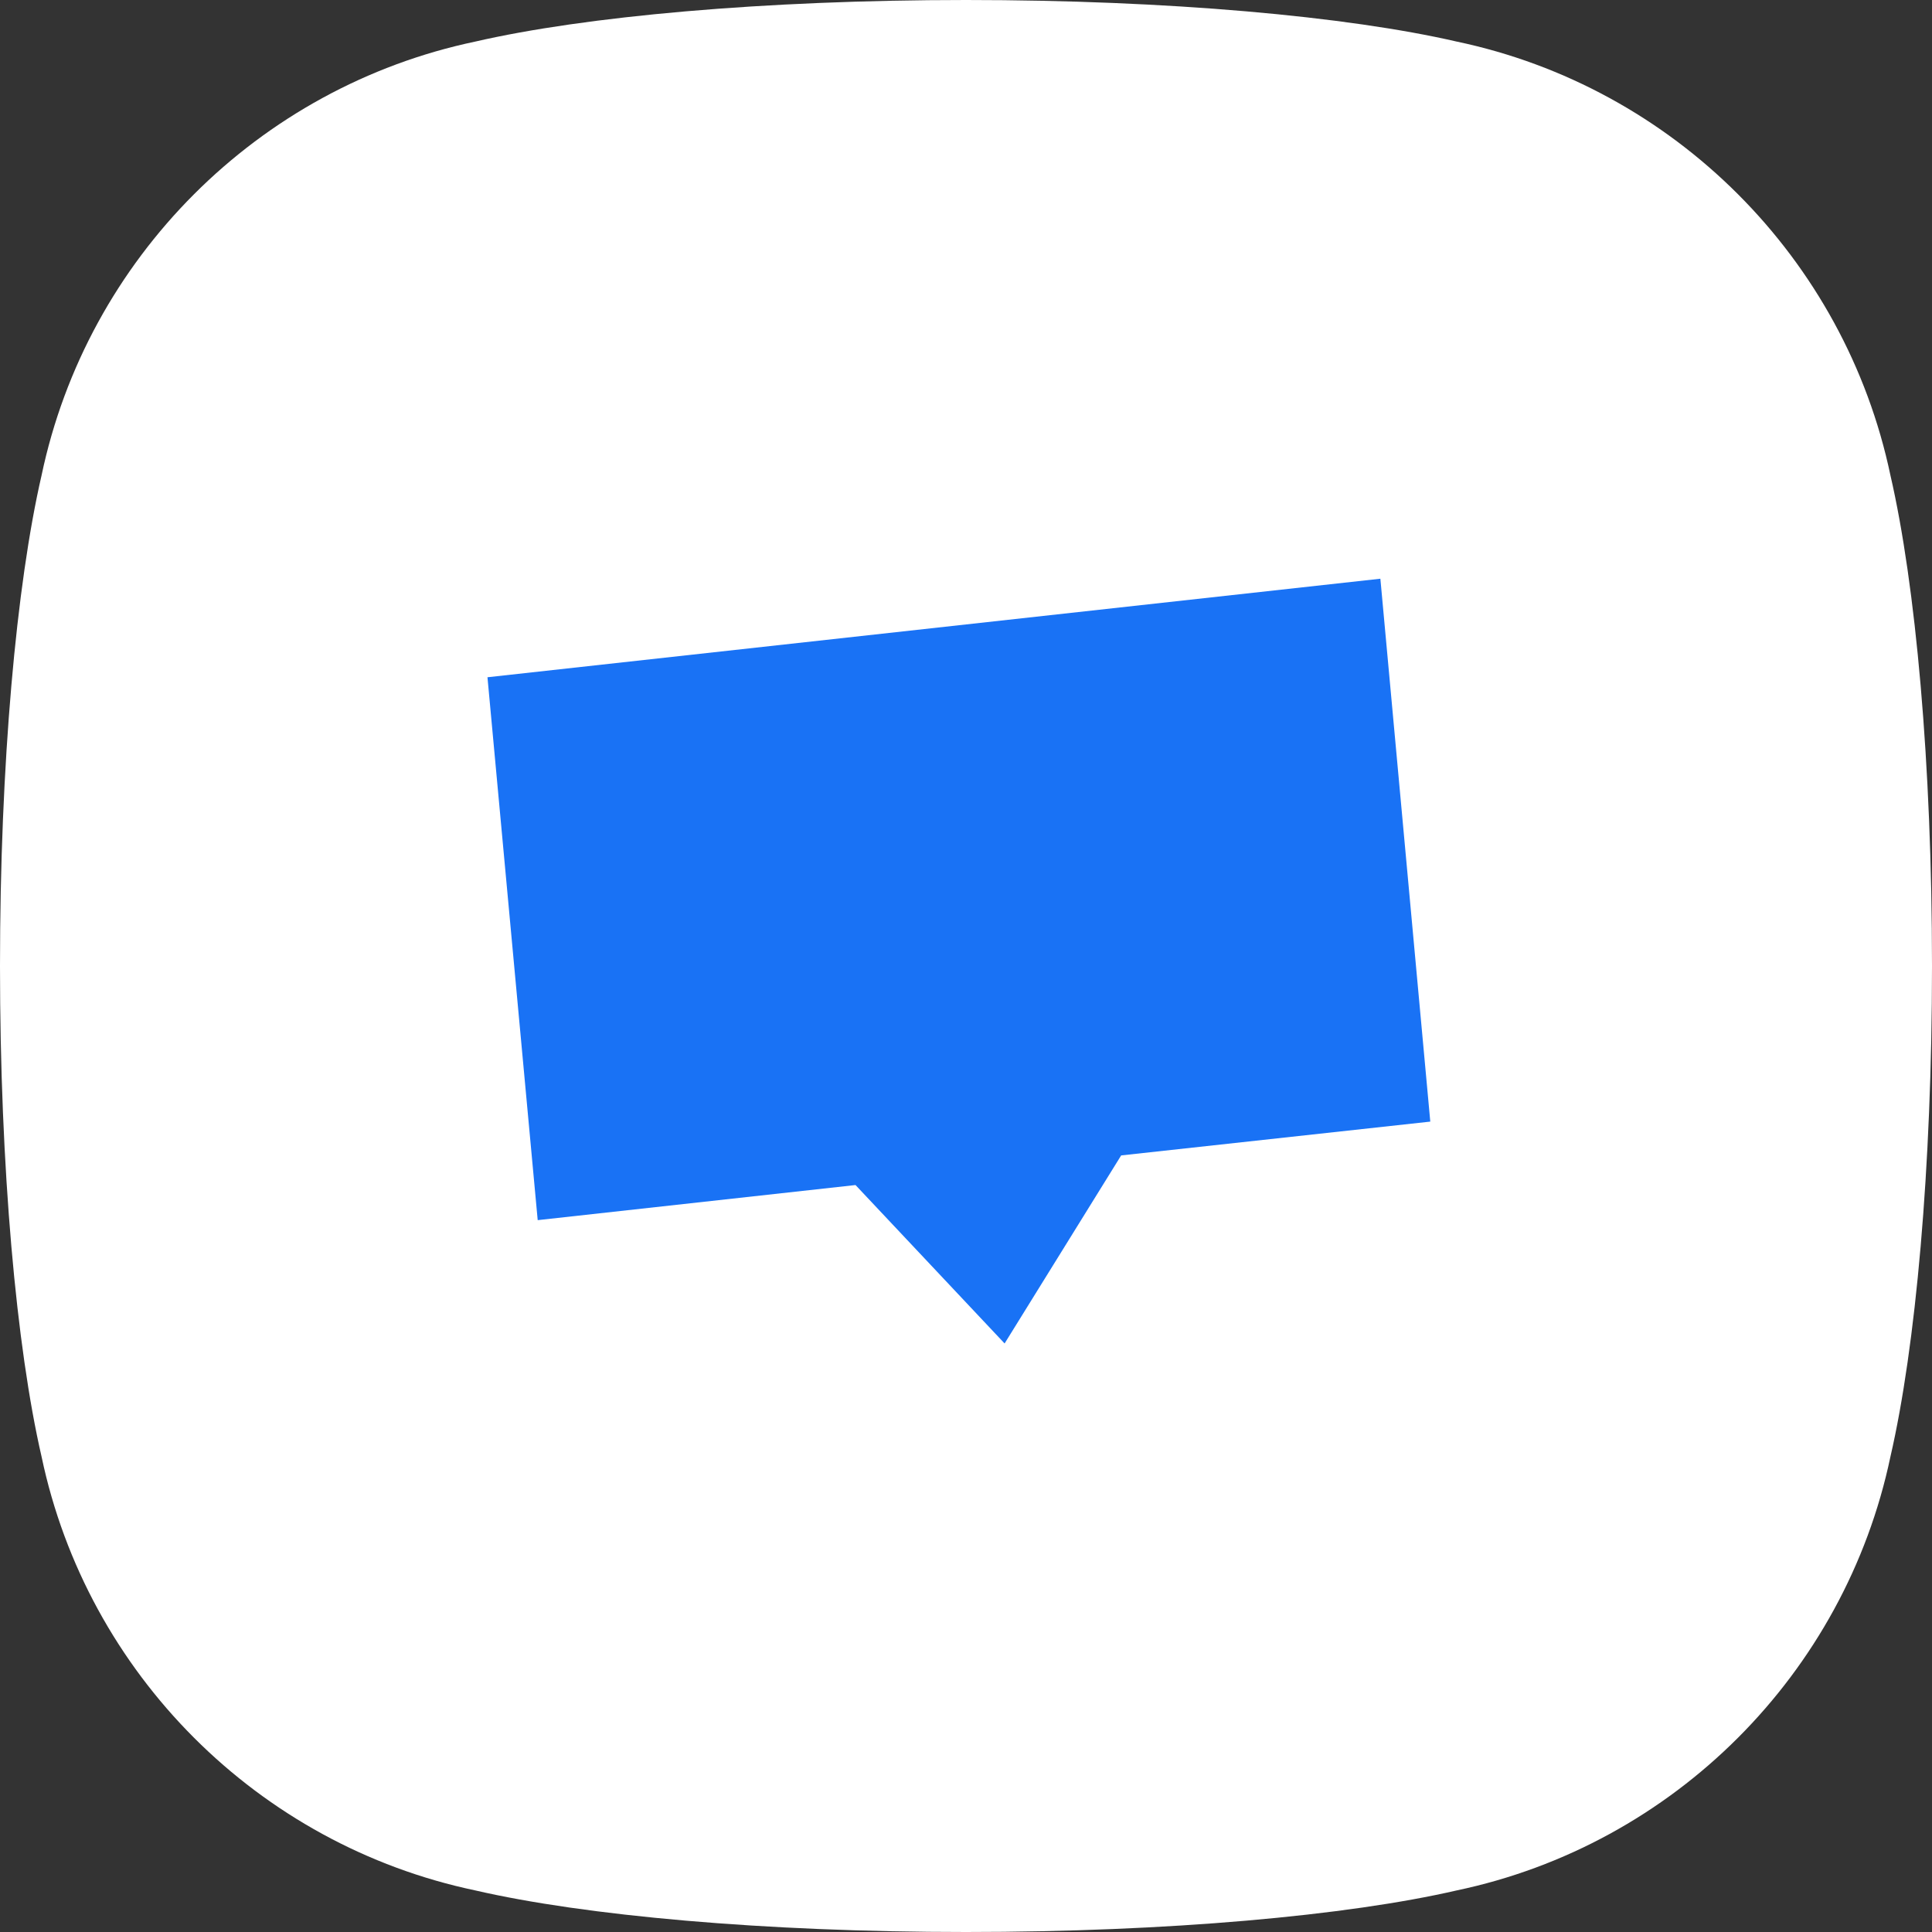
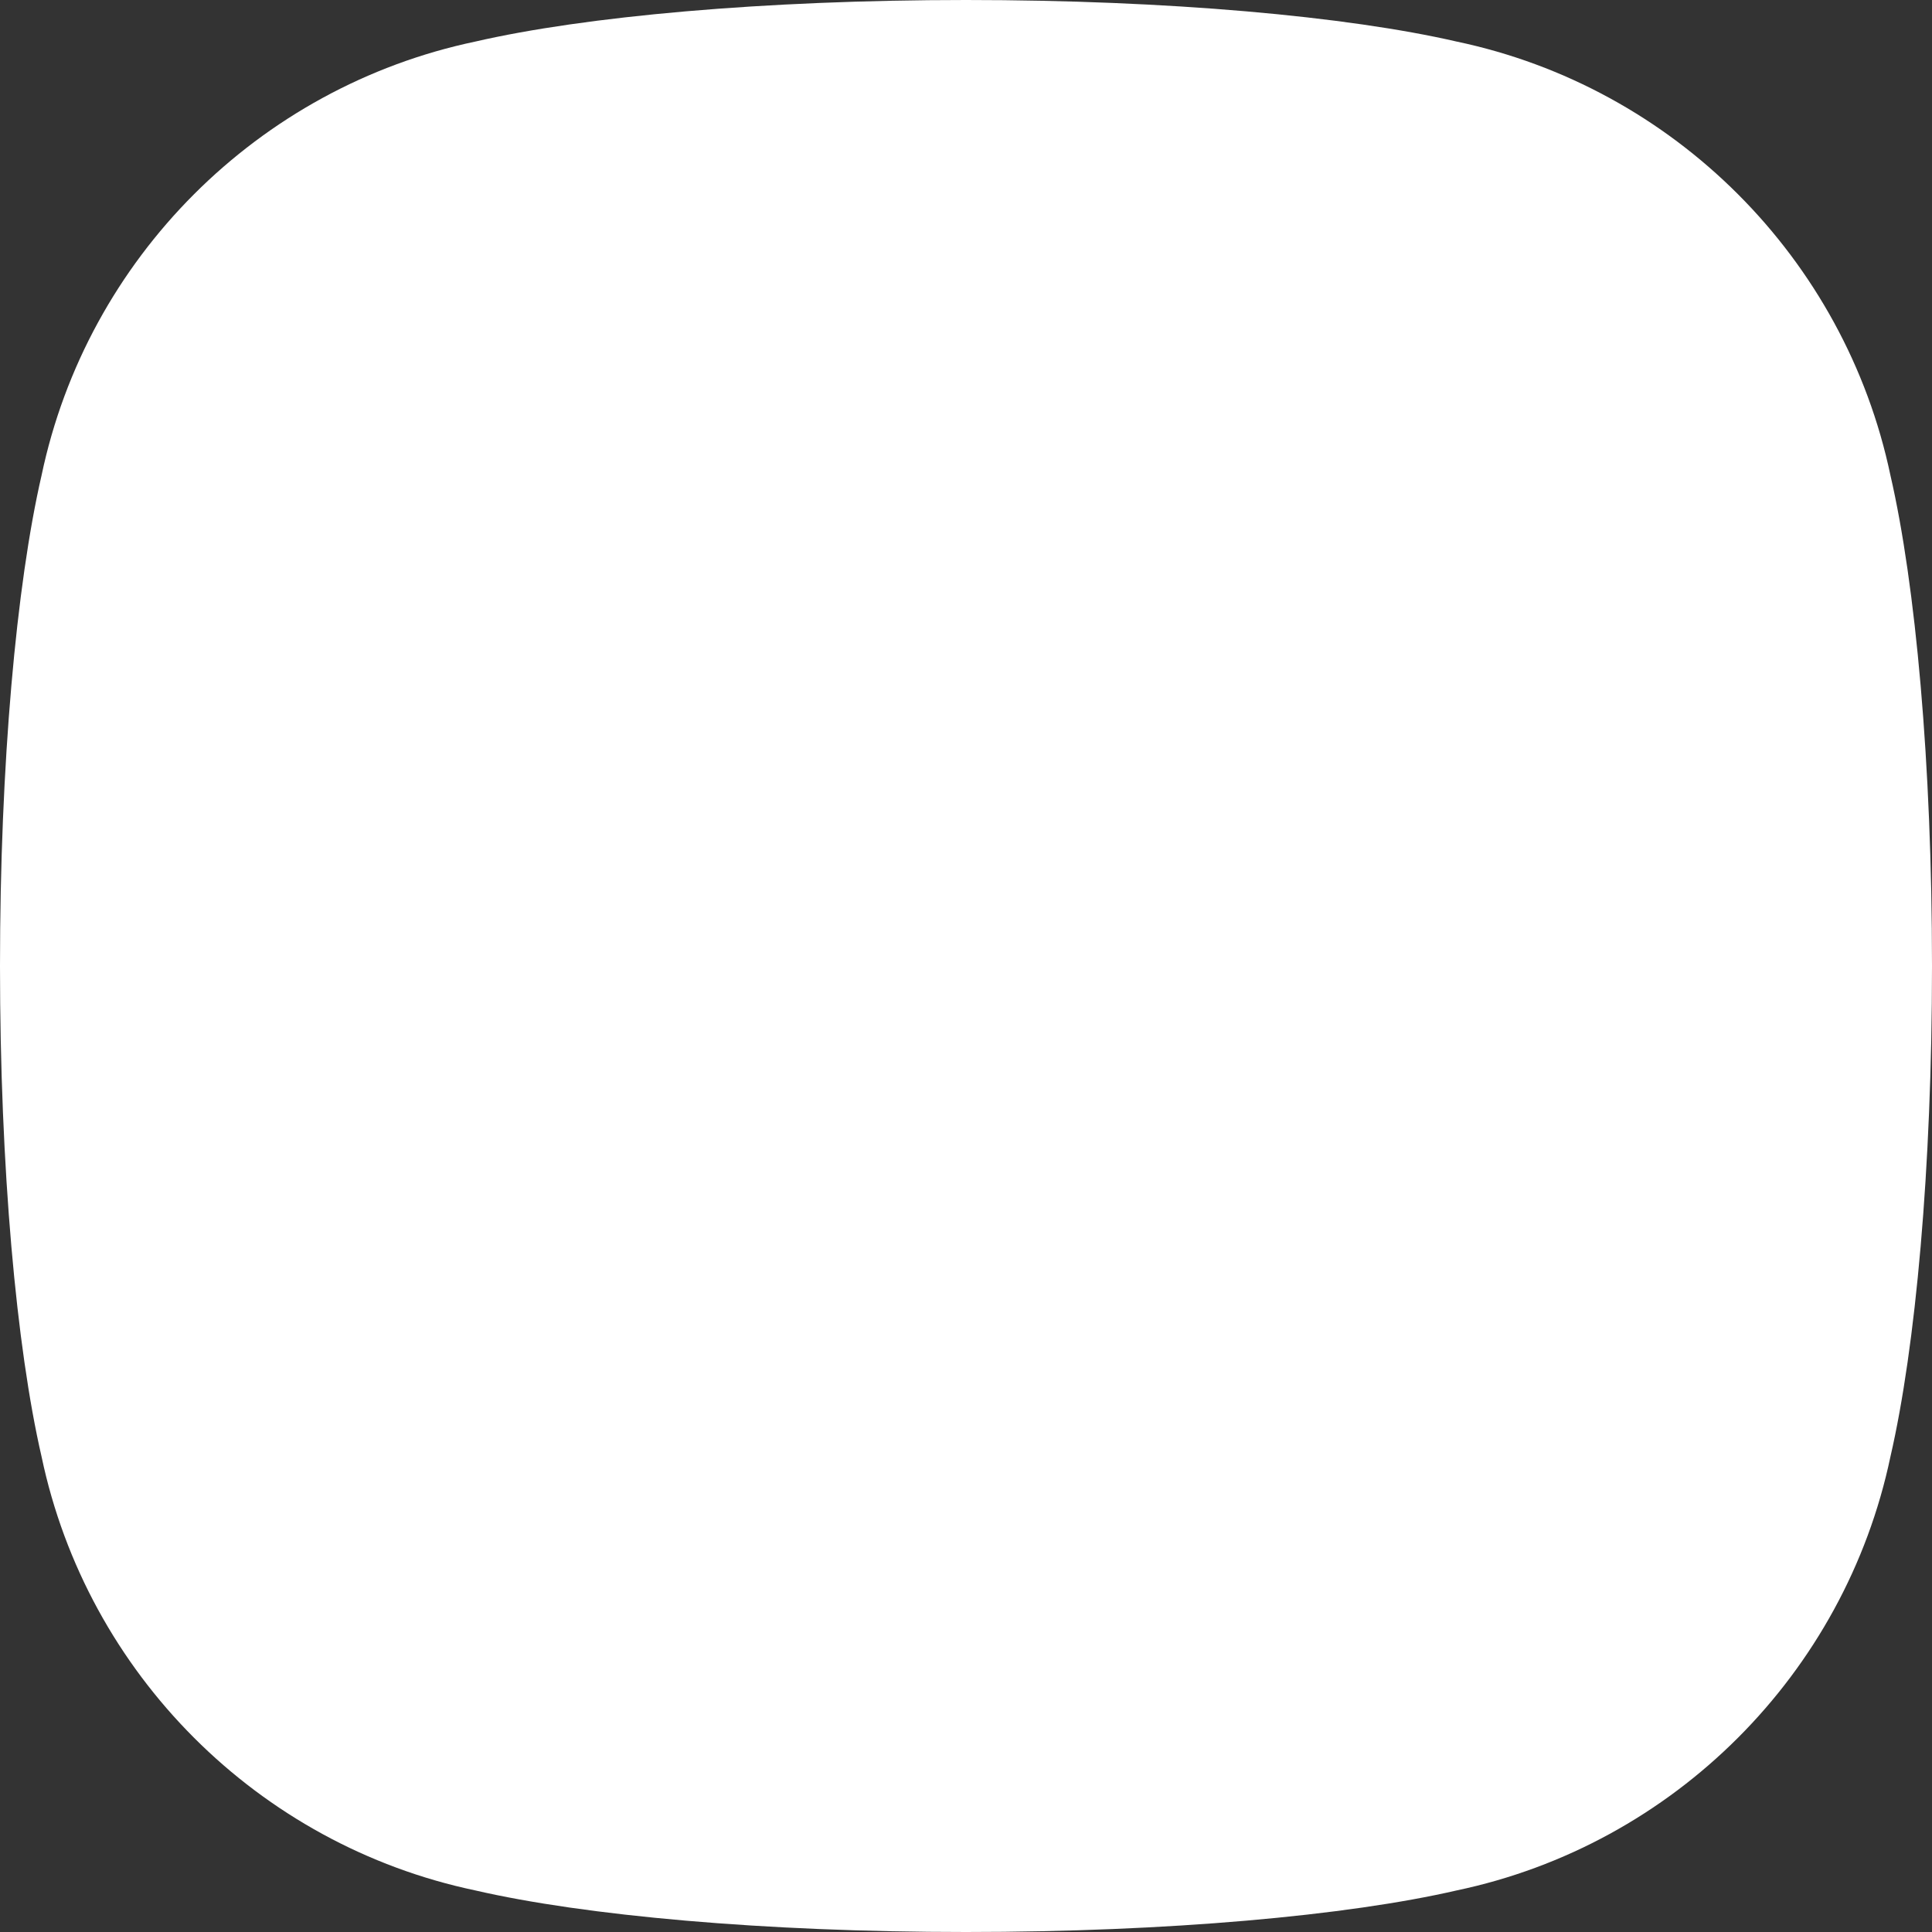
<svg xmlns="http://www.w3.org/2000/svg" width="48" height="48" viewBox="0 0 48 48" fill="none">
  <rect x="0" y="0" width="48" height="48" fill="#333333" stroke="none" />
  <path d="M36.187 1.032C33.48 0.408 29.03 0 24 0C18.97 0 14.52 0.408 11.813 1.032C6.415 2.165 2.165 6.415 1.032 11.813C0.408 14.52 0 18.97 0 24C0 29.03 0.408 33.48 1.032 36.187C2.165 41.585 6.415 45.835 11.813 46.968C14.52 47.592 18.97 48 24 48C29.03 48 33.48 47.592 36.187 46.968C41.585 45.835 45.835 41.585 46.968 36.187C47.592 33.48 48 29.03 48 24C48 18.97 47.592 14.52 46.968 11.813C45.835 6.415 41.585 2.165 36.187 1.032Z" fill="white" />
  <g clip-path="url(#clip0_747_12507)">
-     <path fill-rule="evenodd" clip-rule="evenodd" d="M21.255 29.442L24.959 33.378L27.855 28.706L35.535 27.866L34.295 14.378L12.111 16.826L13.359 30.314L21.255 29.442Z" fill="#1972F5" />
-   </g>
+     </g>
  <defs>
    <clipPath id="clip0_747_12507">
      <rect width="24" height="19.2" fill="white" transform="translate(12 14.25)" />
    </clipPath>
  </defs>
</svg>